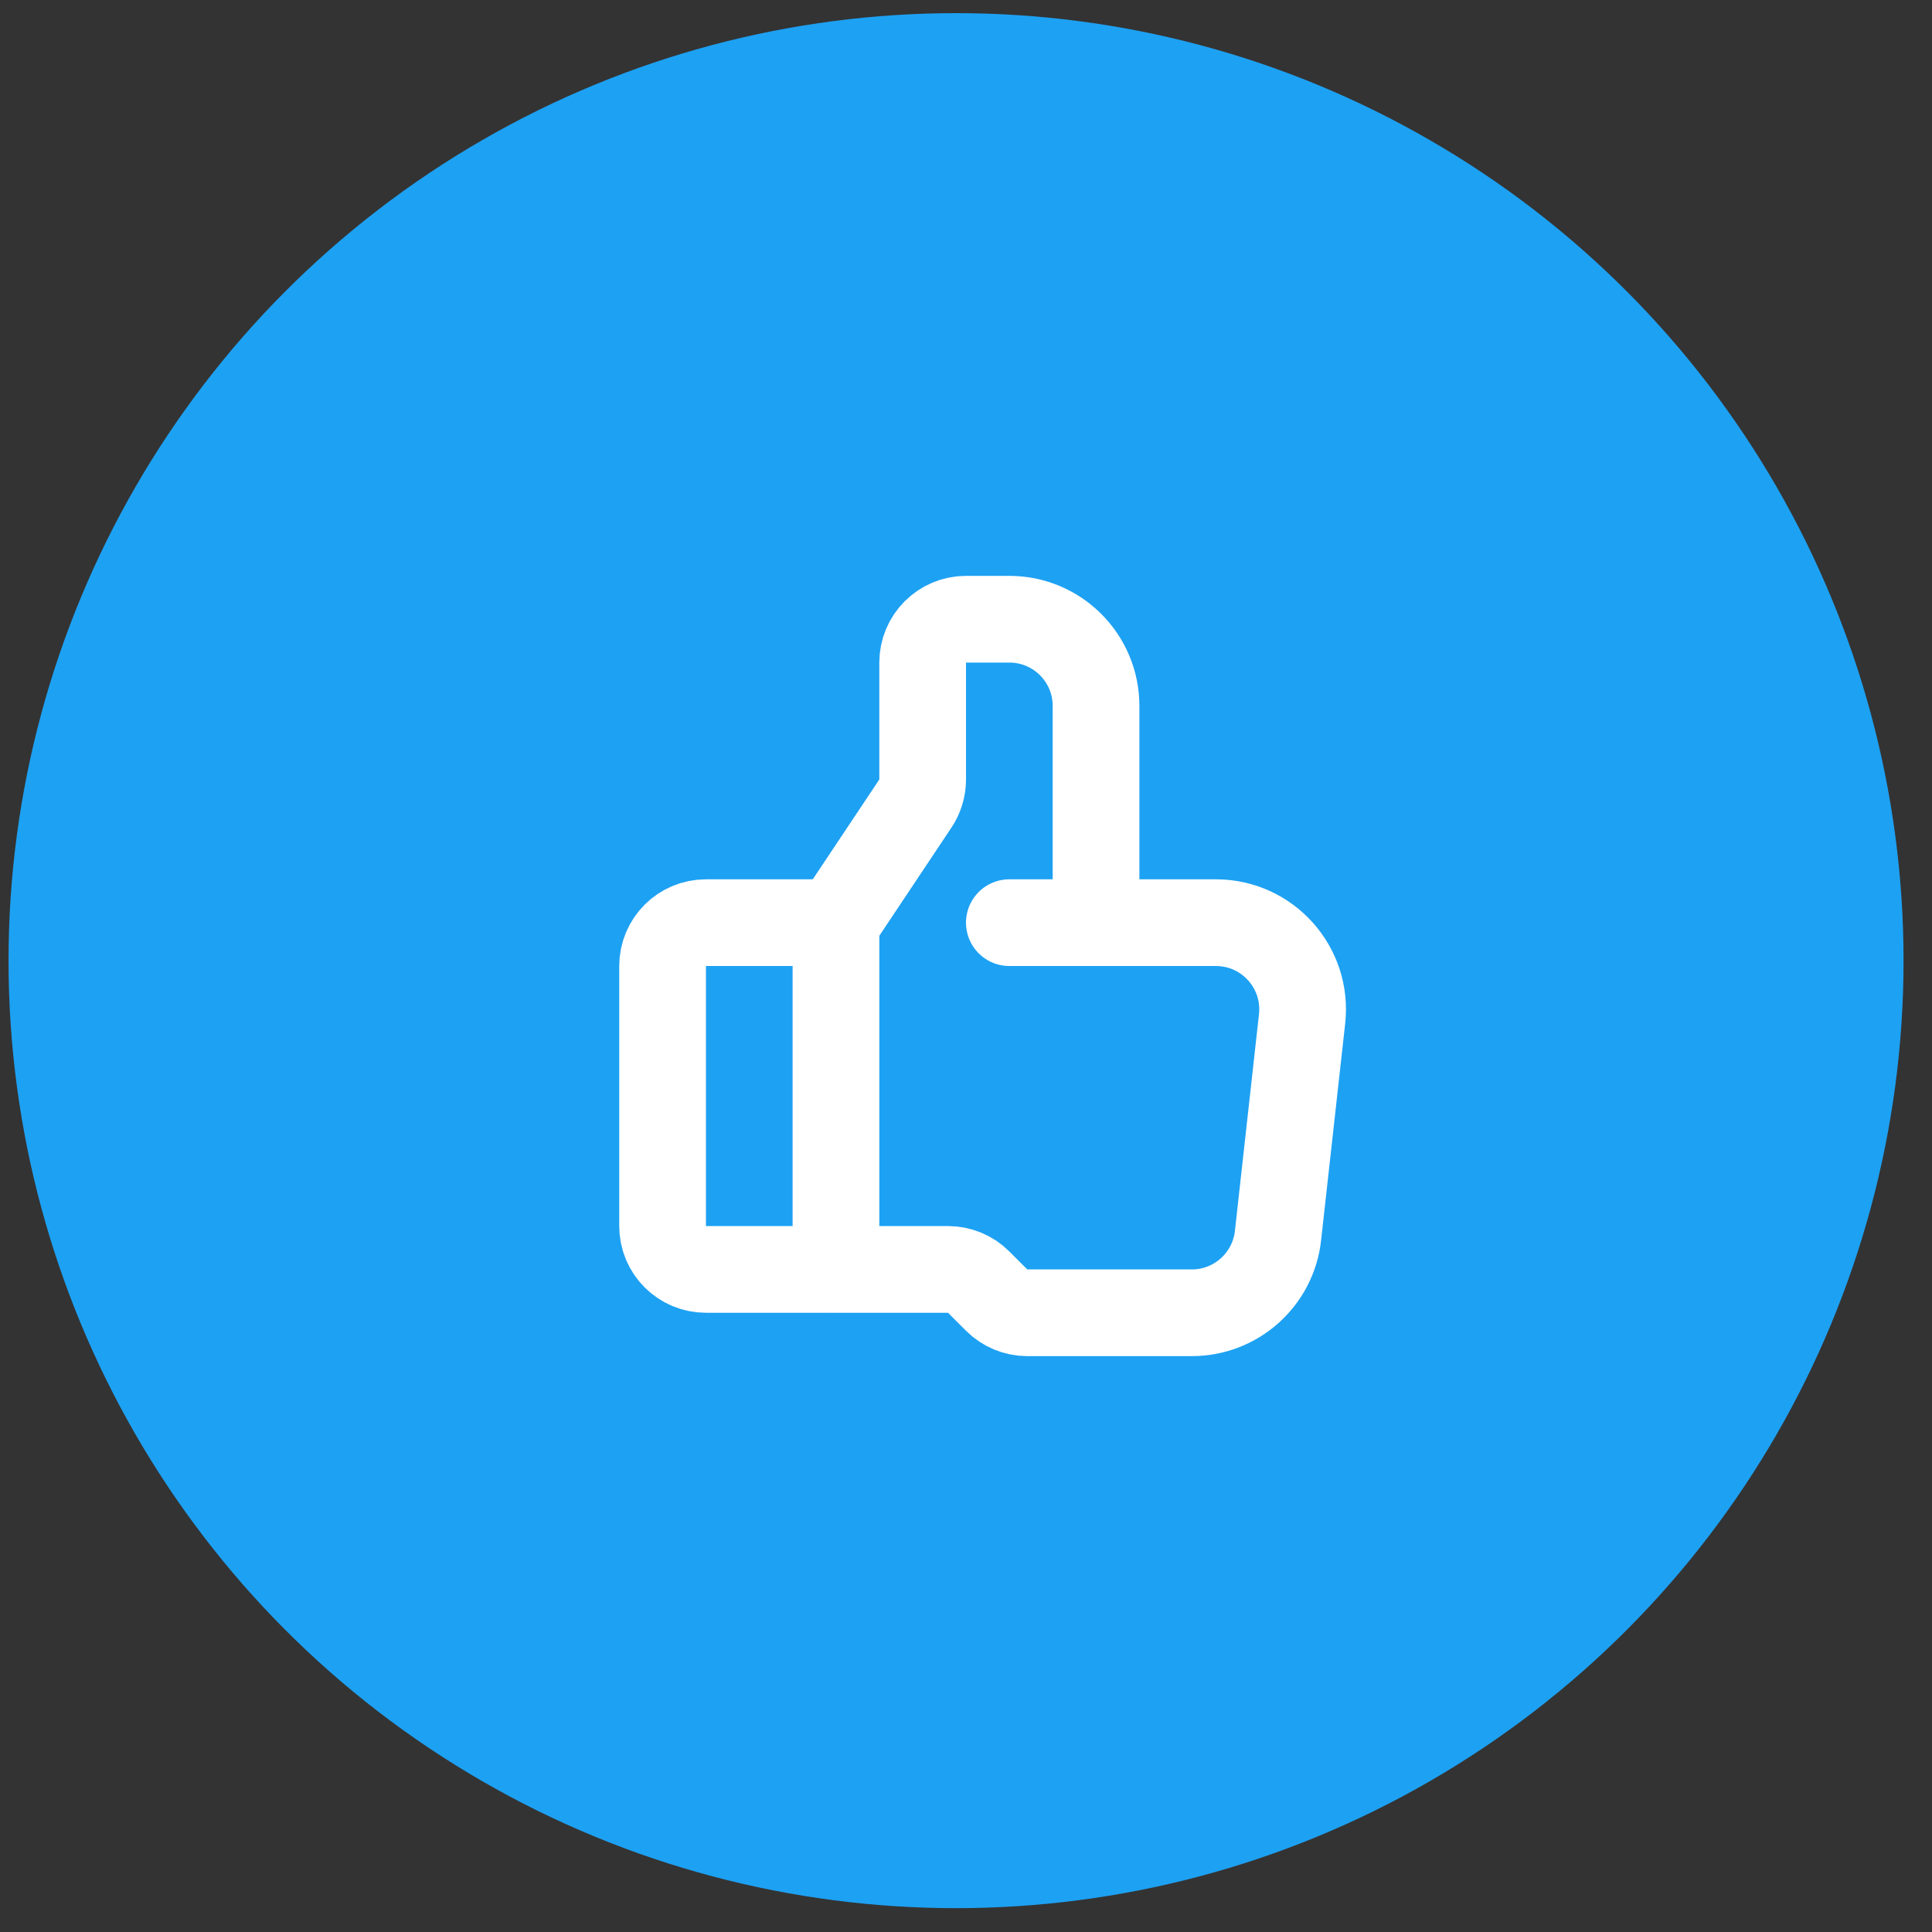
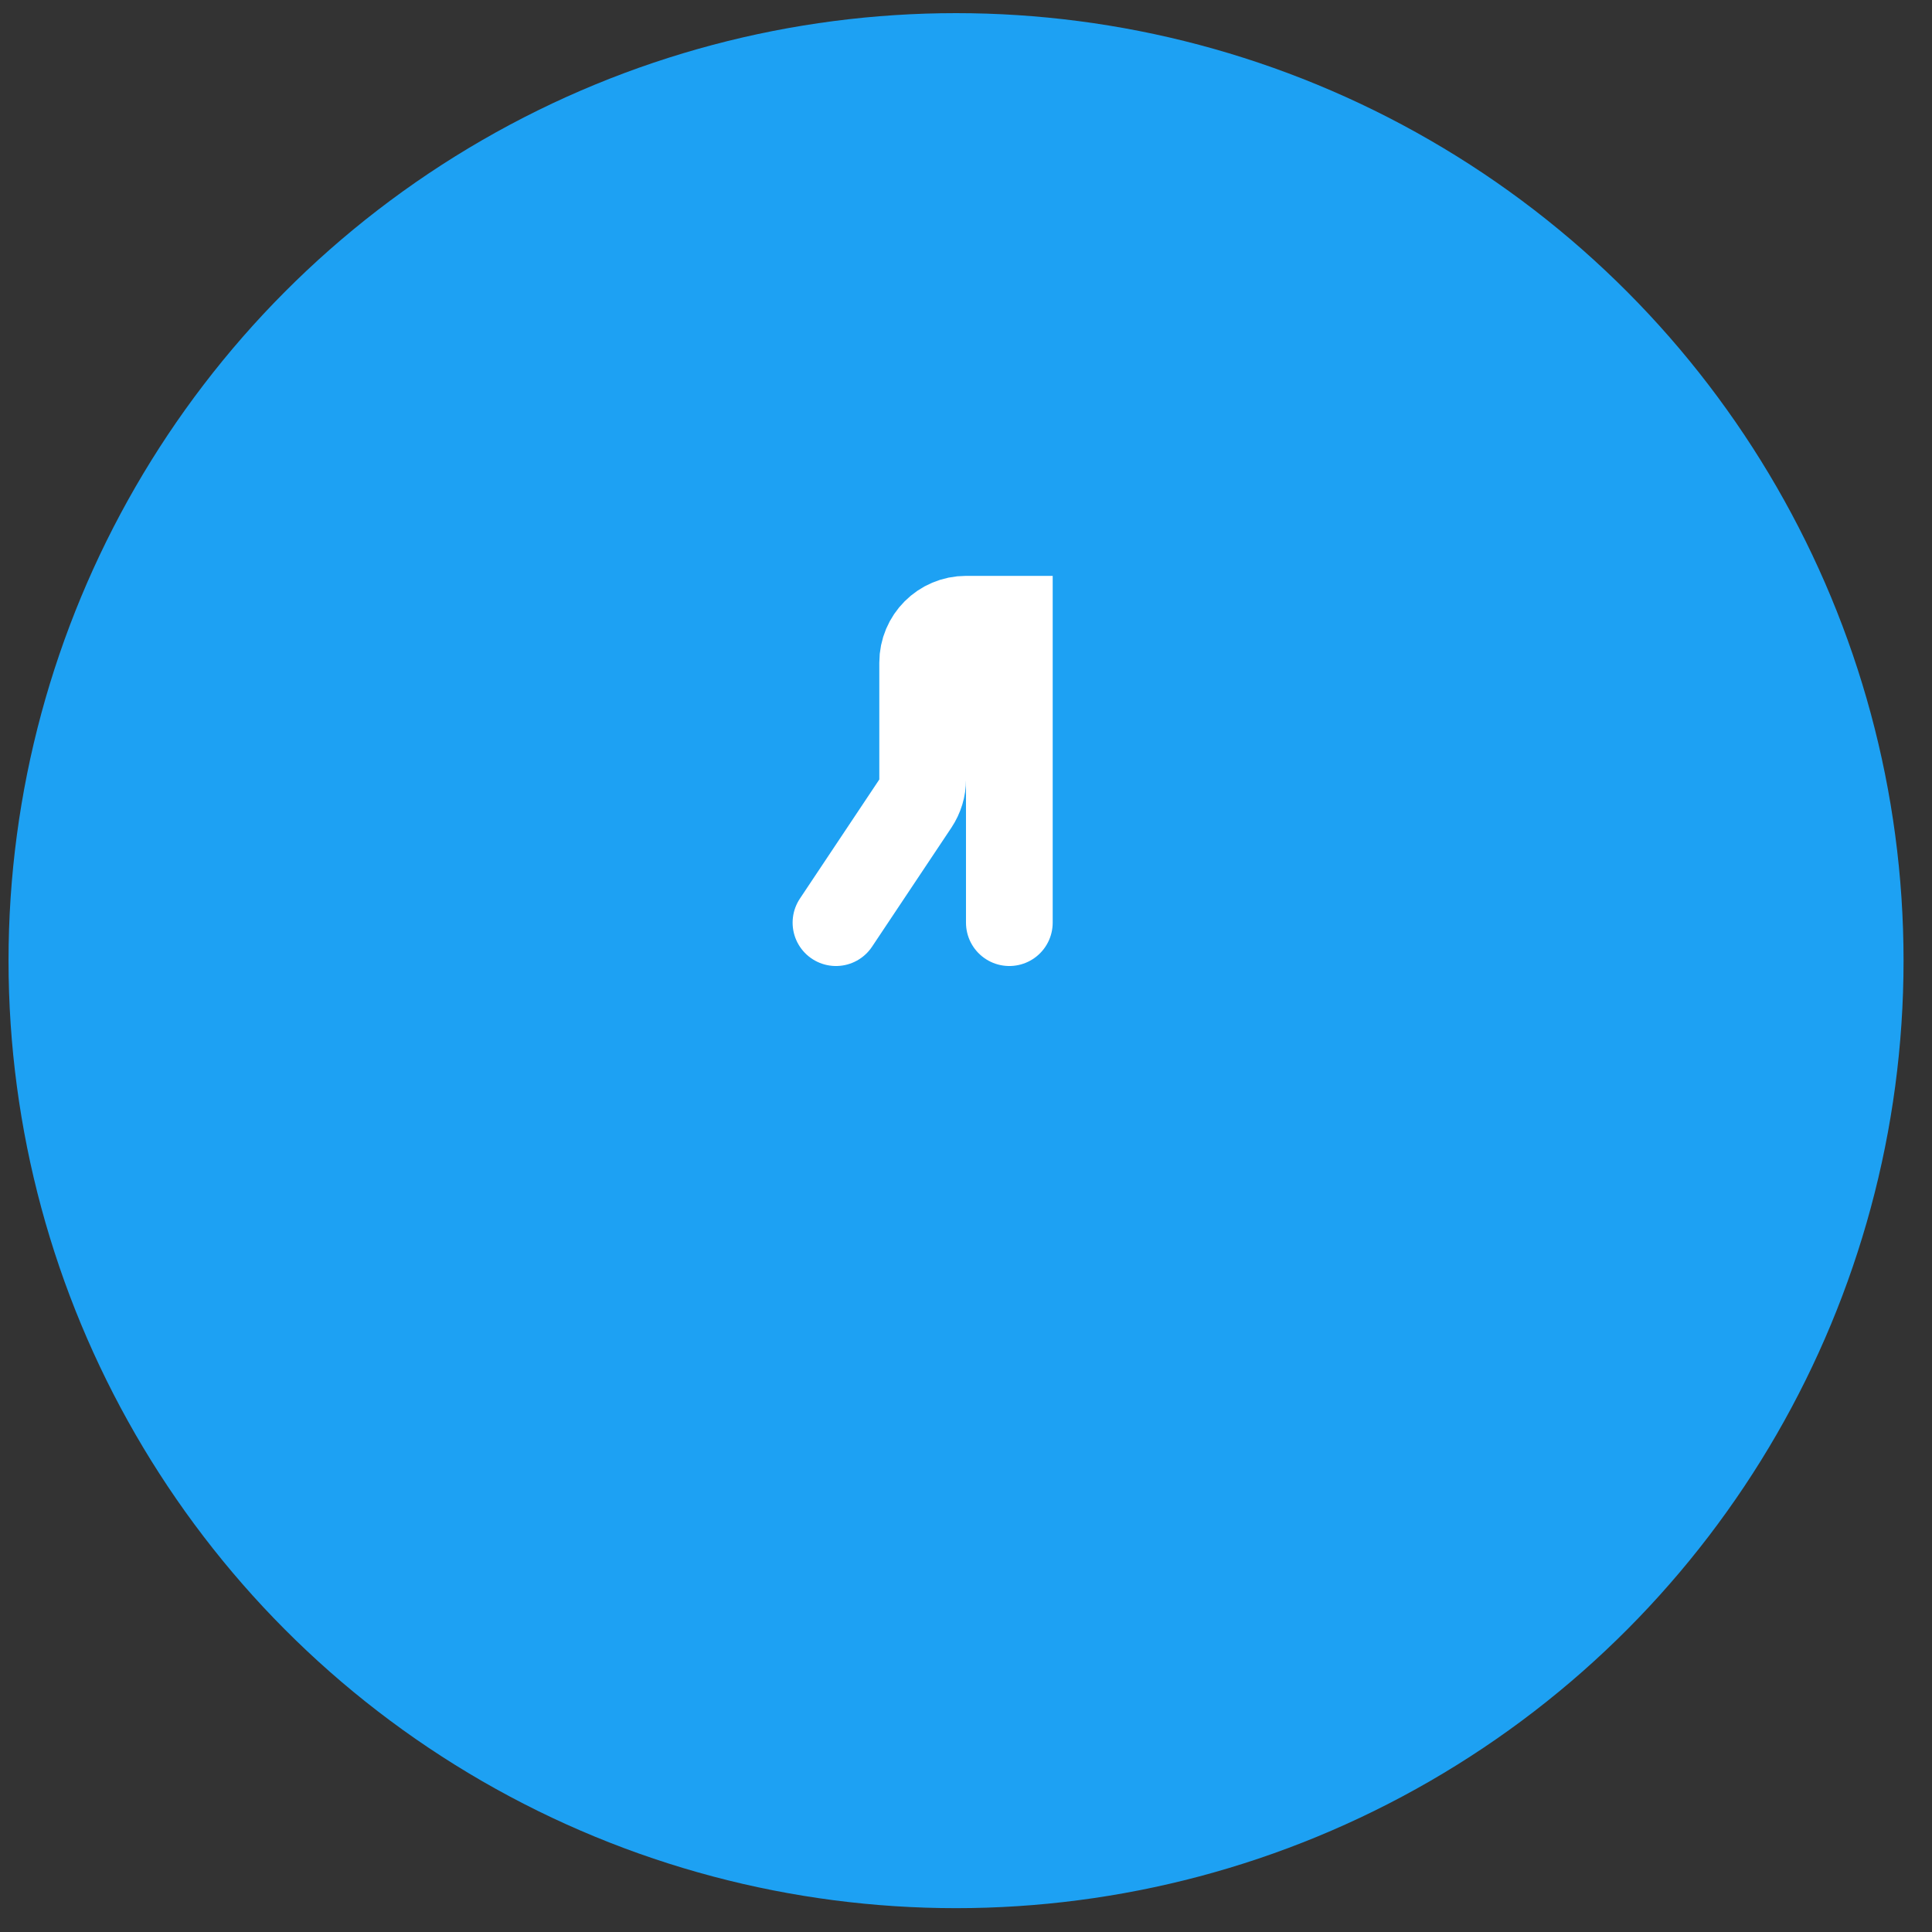
<svg xmlns="http://www.w3.org/2000/svg" width="65" height="65" viewBox="0 0 65 65" fill="none">
  <rect x="0" y="0" width="65" height="65" fill="#333333" stroke="none" />
  <circle cx="32.165" cy="32.32" r="31.878" fill="#1DA1F3" />
-   <path d="M27.906 42.708H23.75C22.945 42.708 22.292 42.056 22.292 41.25V32.5C22.292 31.695 22.945 31.042 23.75 31.042H27.906C28.027 31.042 28.125 31.14 28.125 31.261V42.49C28.125 42.611 28.027 42.708 27.906 42.708Z" stroke="white" stroke-width="2.917" stroke-linecap="round" />
-   <path d="M28.125 31.042L30.797 27.034C30.956 26.794 31.042 26.513 31.042 26.225V22.292C31.042 21.486 31.695 20.833 32.5 20.833H33.958C35.569 20.833 36.875 22.139 36.875 23.75V31.042" stroke="white" stroke-width="2.917" stroke-linecap="round" />
-   <path d="M33.958 31.042H40.908C42.646 31.042 43.999 32.553 43.807 34.281L42.997 41.572C42.833 43.049 41.584 44.167 40.098 44.167H34.562C34.176 44.167 33.805 44.013 33.531 43.74L32.927 43.136C32.654 42.862 32.283 42.708 31.896 42.708H28.125" stroke="white" stroke-width="2.917" stroke-linecap="round" />
+   <path d="M28.125 31.042L30.797 27.034C30.956 26.794 31.042 26.513 31.042 26.225V22.292C31.042 21.486 31.695 20.833 32.5 20.833H33.958V31.042" stroke="white" stroke-width="2.917" stroke-linecap="round" />
</svg>